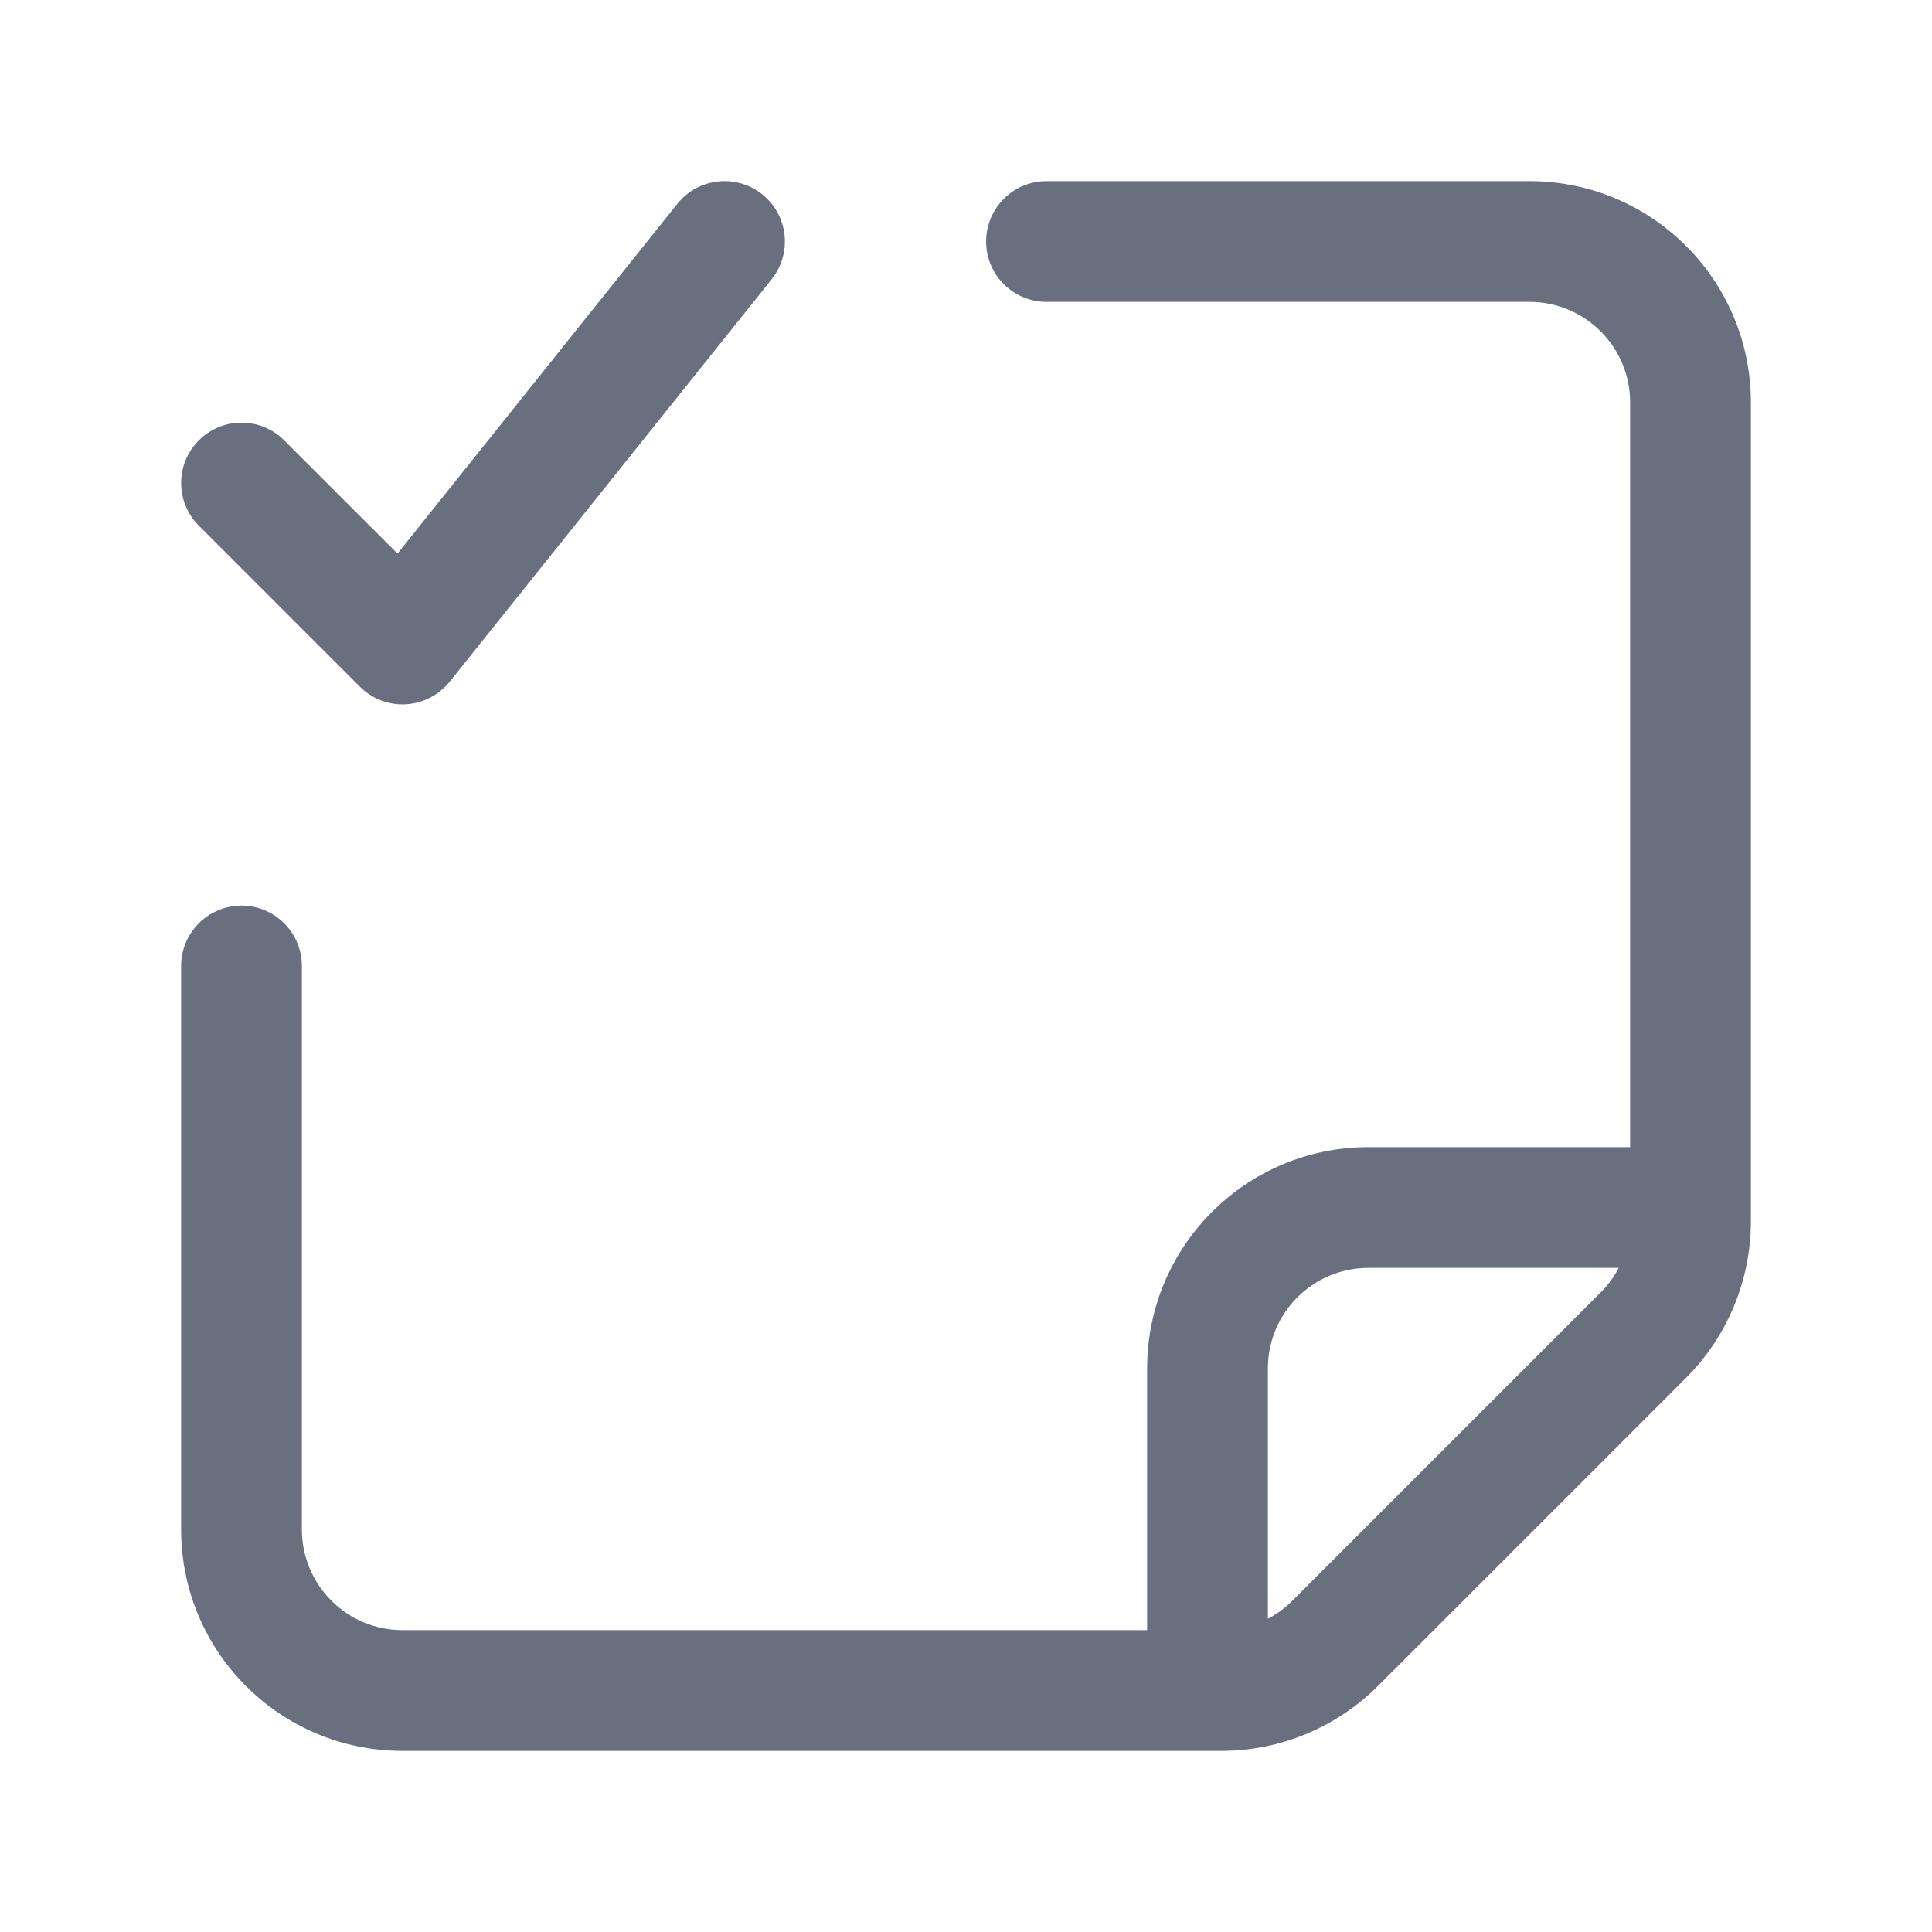
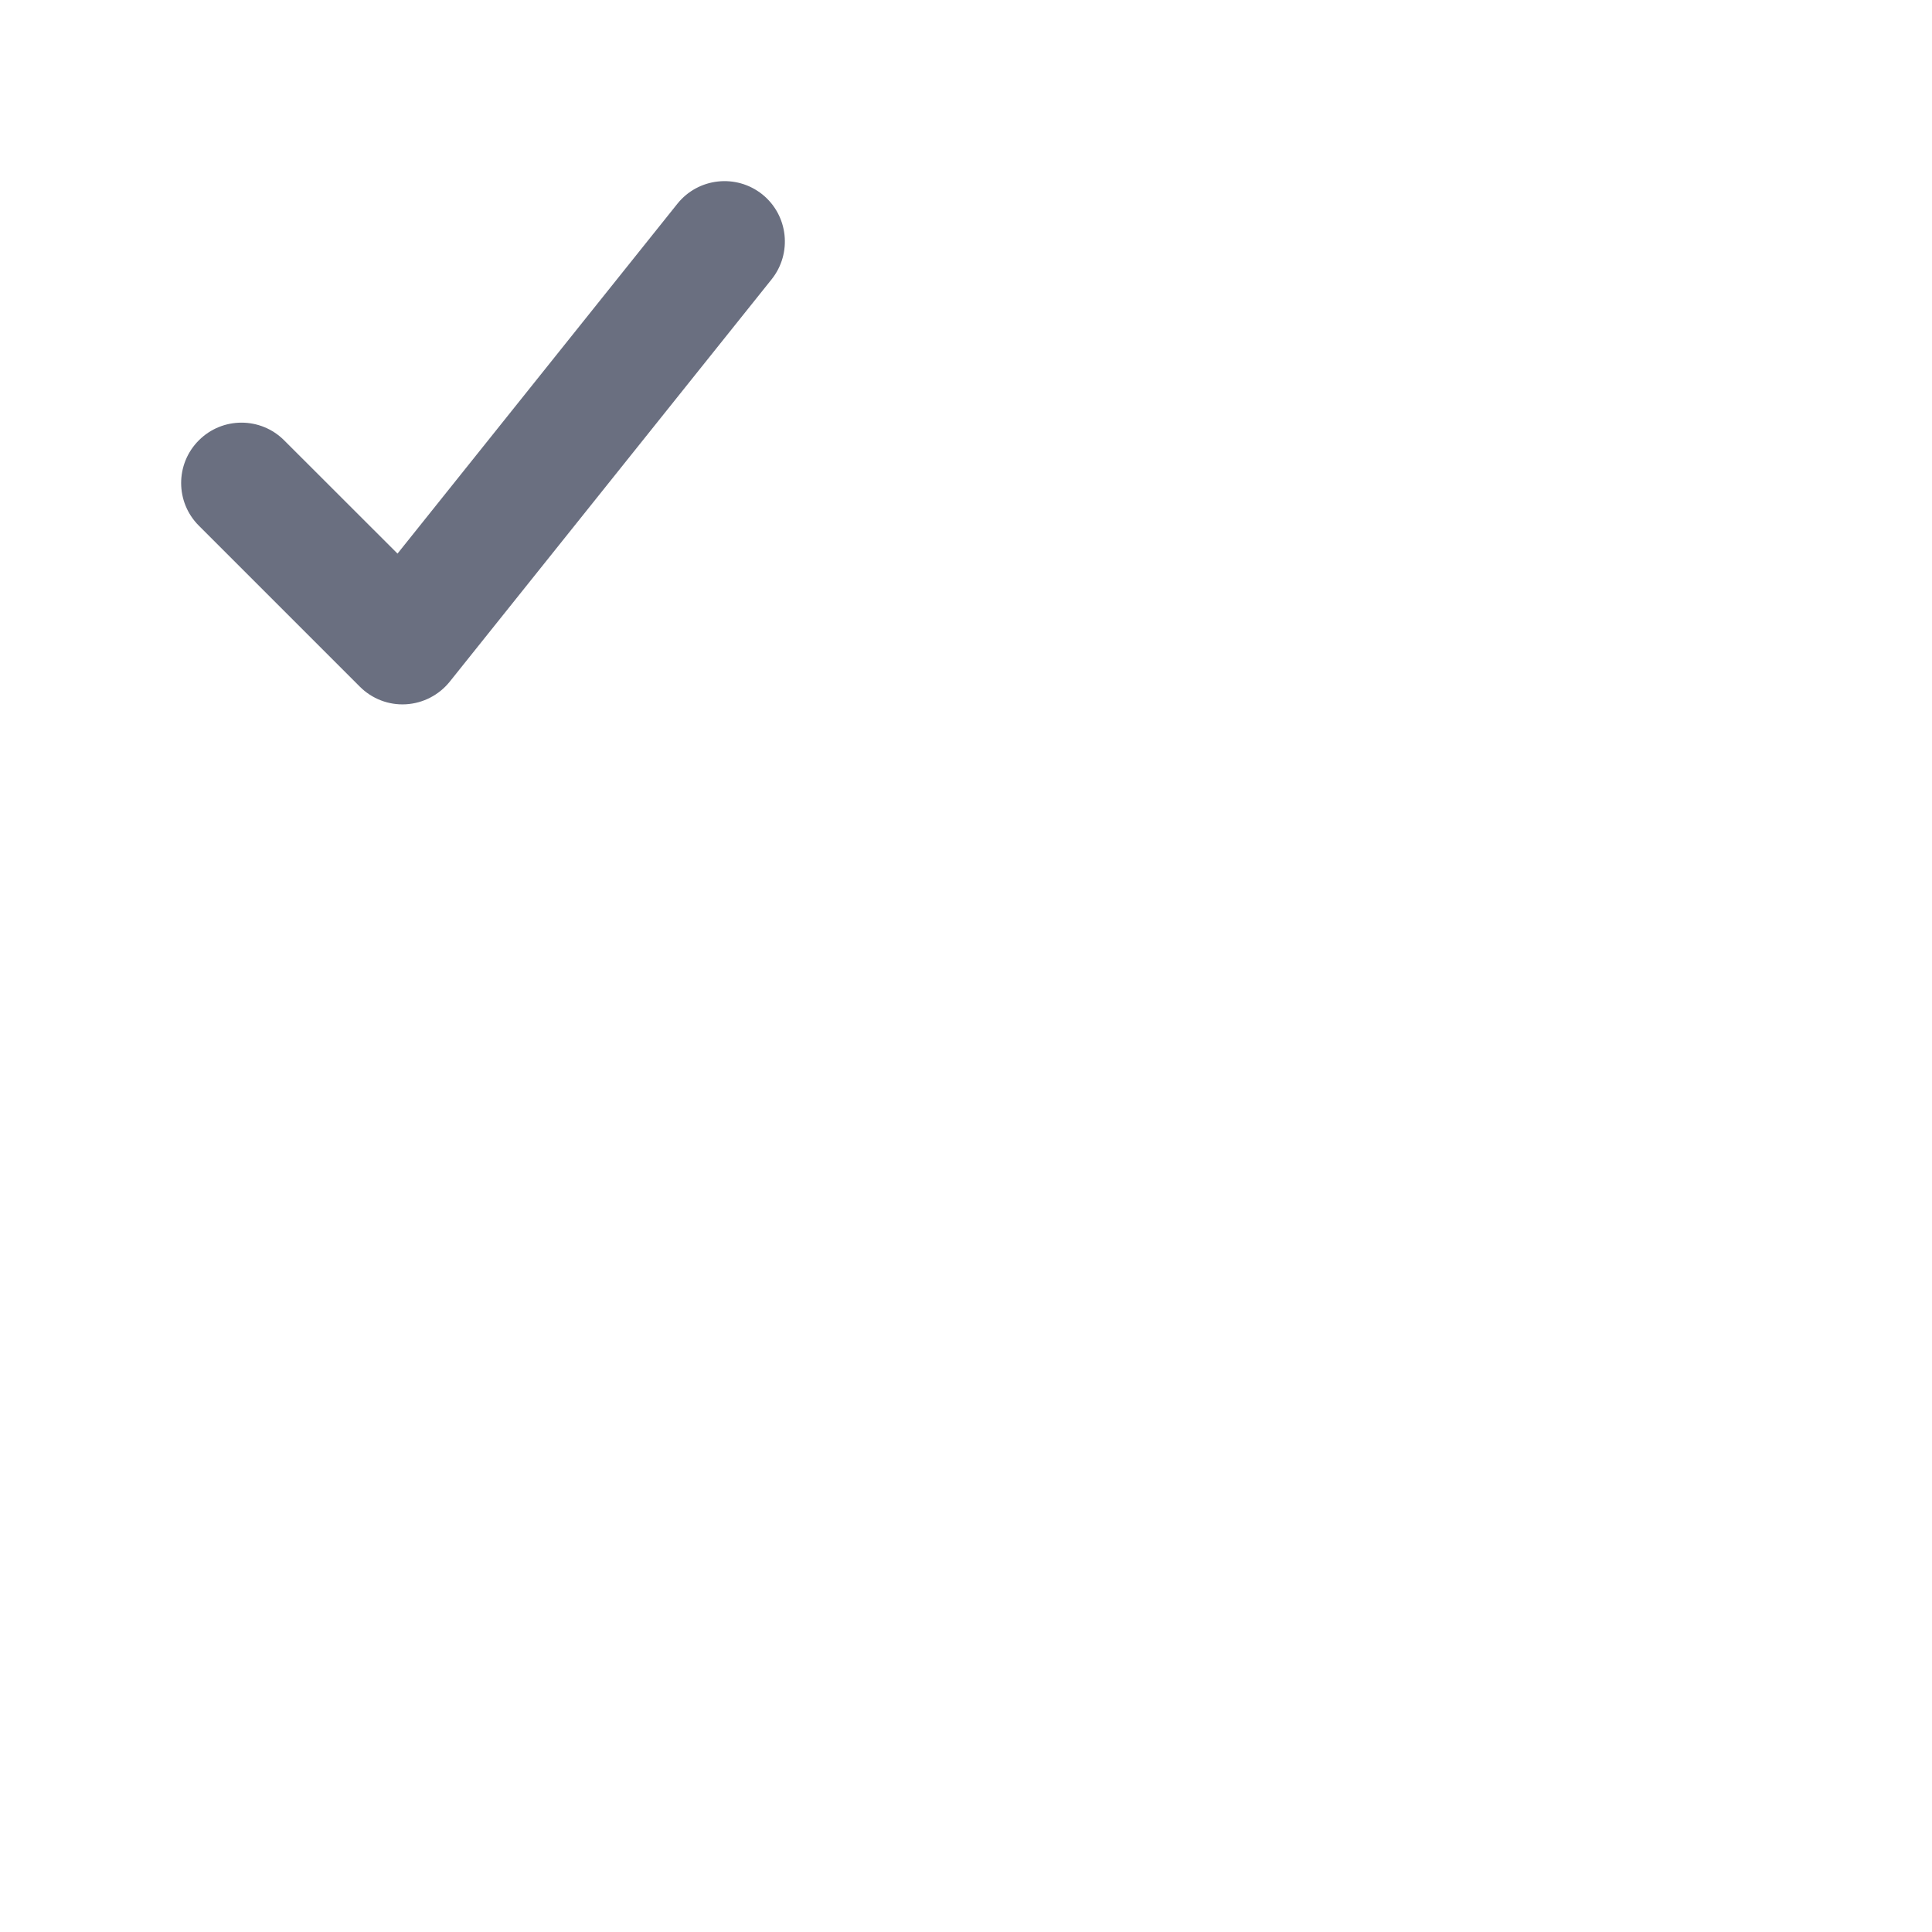
<svg xmlns="http://www.w3.org/2000/svg" width="24" height="24" viewBox="0 0 24 24" fill="none">
  <g opacity="0.6">
-     <path fill-rule="evenodd" clip-rule="evenodd" d="M12.25 3C12.25 2.586 12.586 2.25 13 2.25L19 2.25C20.519 2.25 21.75 3.481 21.75 5L21.75 15.172C21.75 15.901 21.46 16.6 20.945 17.116L17.116 20.945C16.6 21.46 15.901 21.75 15.172 21.75L5 21.75C3.481 21.75 2.25 20.519 2.25 19L2.25 12C2.25 11.586 2.586 11.25 3 11.25C3.414 11.25 3.75 11.586 3.75 12L3.75 19C3.75 19.69 4.31 20.25 5 20.25L14.25 20.25L14.25 17C14.25 15.481 15.481 14.25 17 14.25L20.25 14.25L20.25 5C20.25 4.31 19.69 3.75 19 3.75L13 3.75C12.586 3.75 12.25 3.414 12.25 3ZM20.108 15.75L17 15.75C16.31 15.75 15.75 16.31 15.75 17L15.75 20.108C15.862 20.05 15.965 19.975 16.055 19.884L19.884 16.055C19.975 15.965 20.05 15.862 20.108 15.75Z" fill="#070F2C" />
    <path fill-rule="evenodd" clip-rule="evenodd" d="M9.469 2.414C9.792 2.673 9.844 3.145 9.586 3.469L5.586 8.469C5.452 8.635 5.254 8.737 5.041 8.749C4.828 8.761 4.621 8.681 4.47 8.53L2.47 6.53C2.177 6.237 2.177 5.763 2.47 5.47C2.763 5.177 3.237 5.177 3.53 5.47L4.938 6.877L8.414 2.532C8.673 2.208 9.145 2.156 9.469 2.414Z" fill="#070F2C" />
  </g>
</svg>